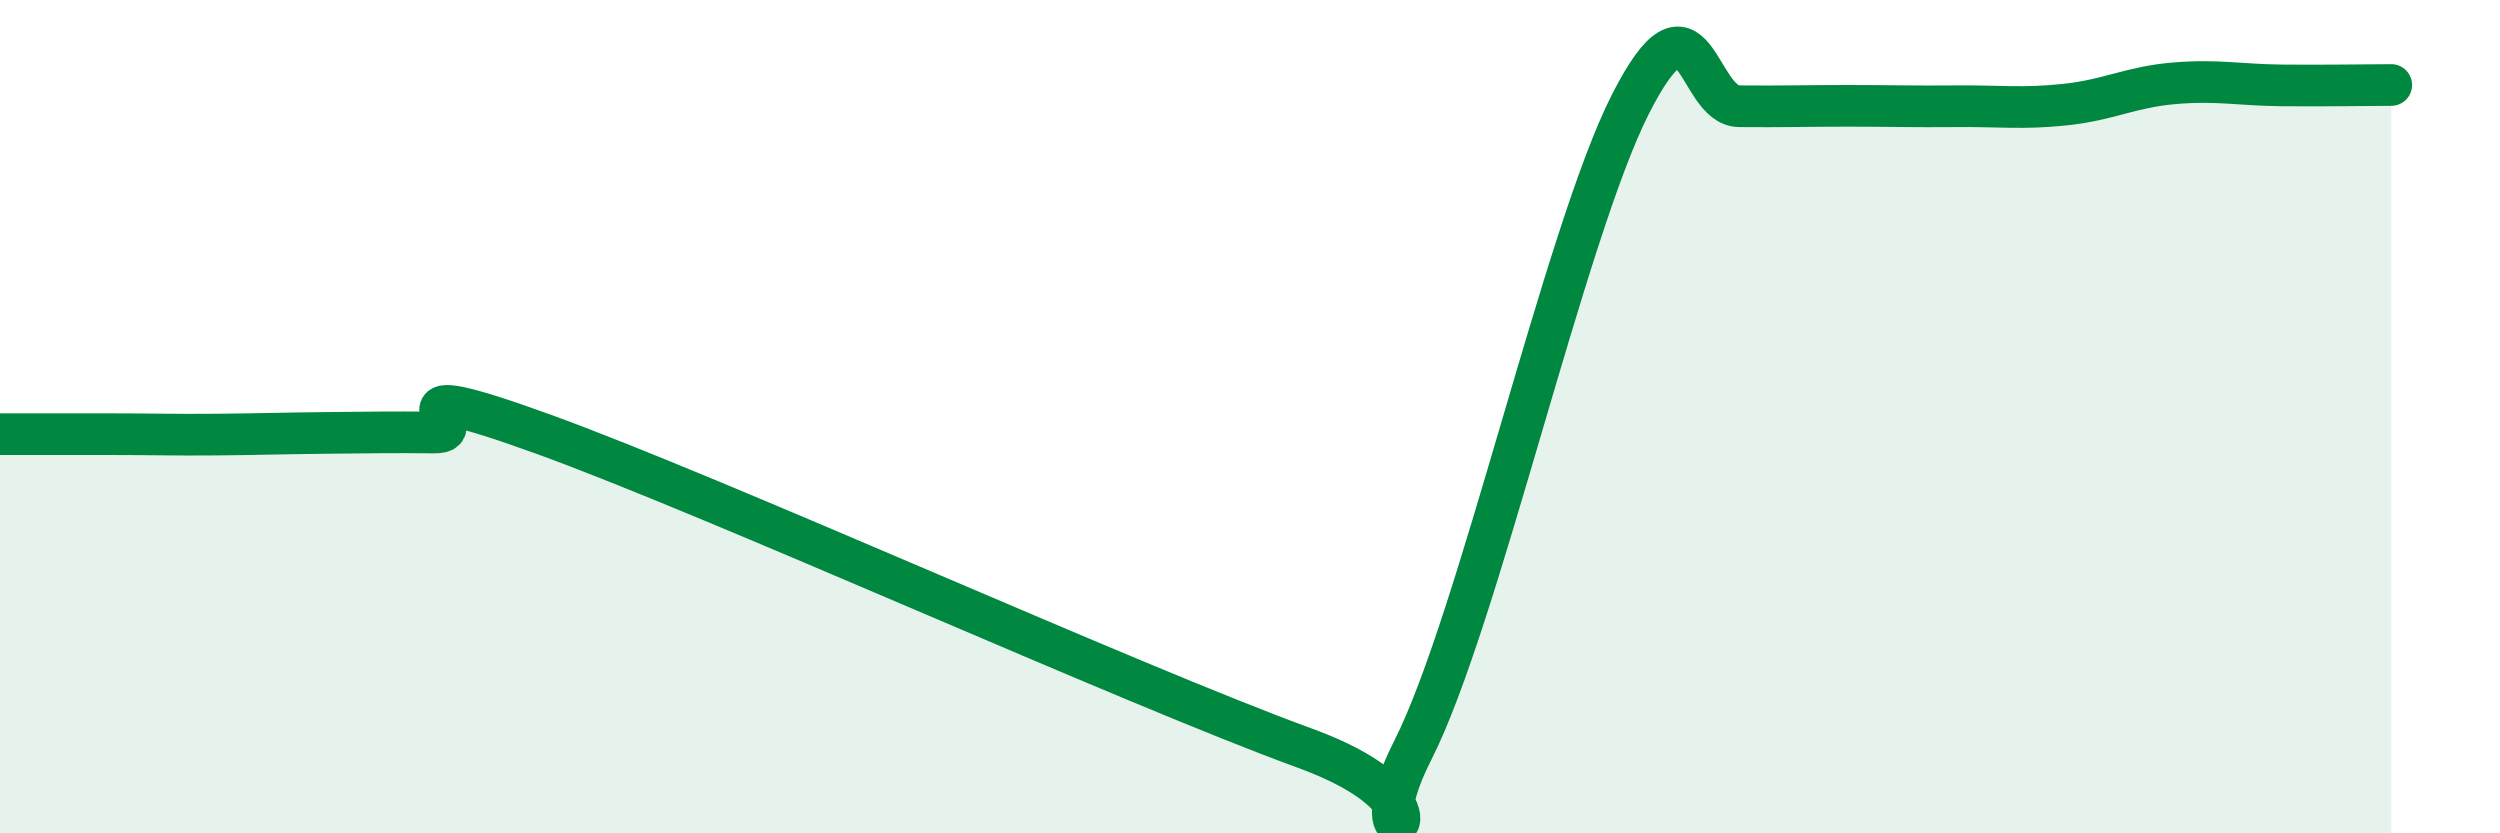
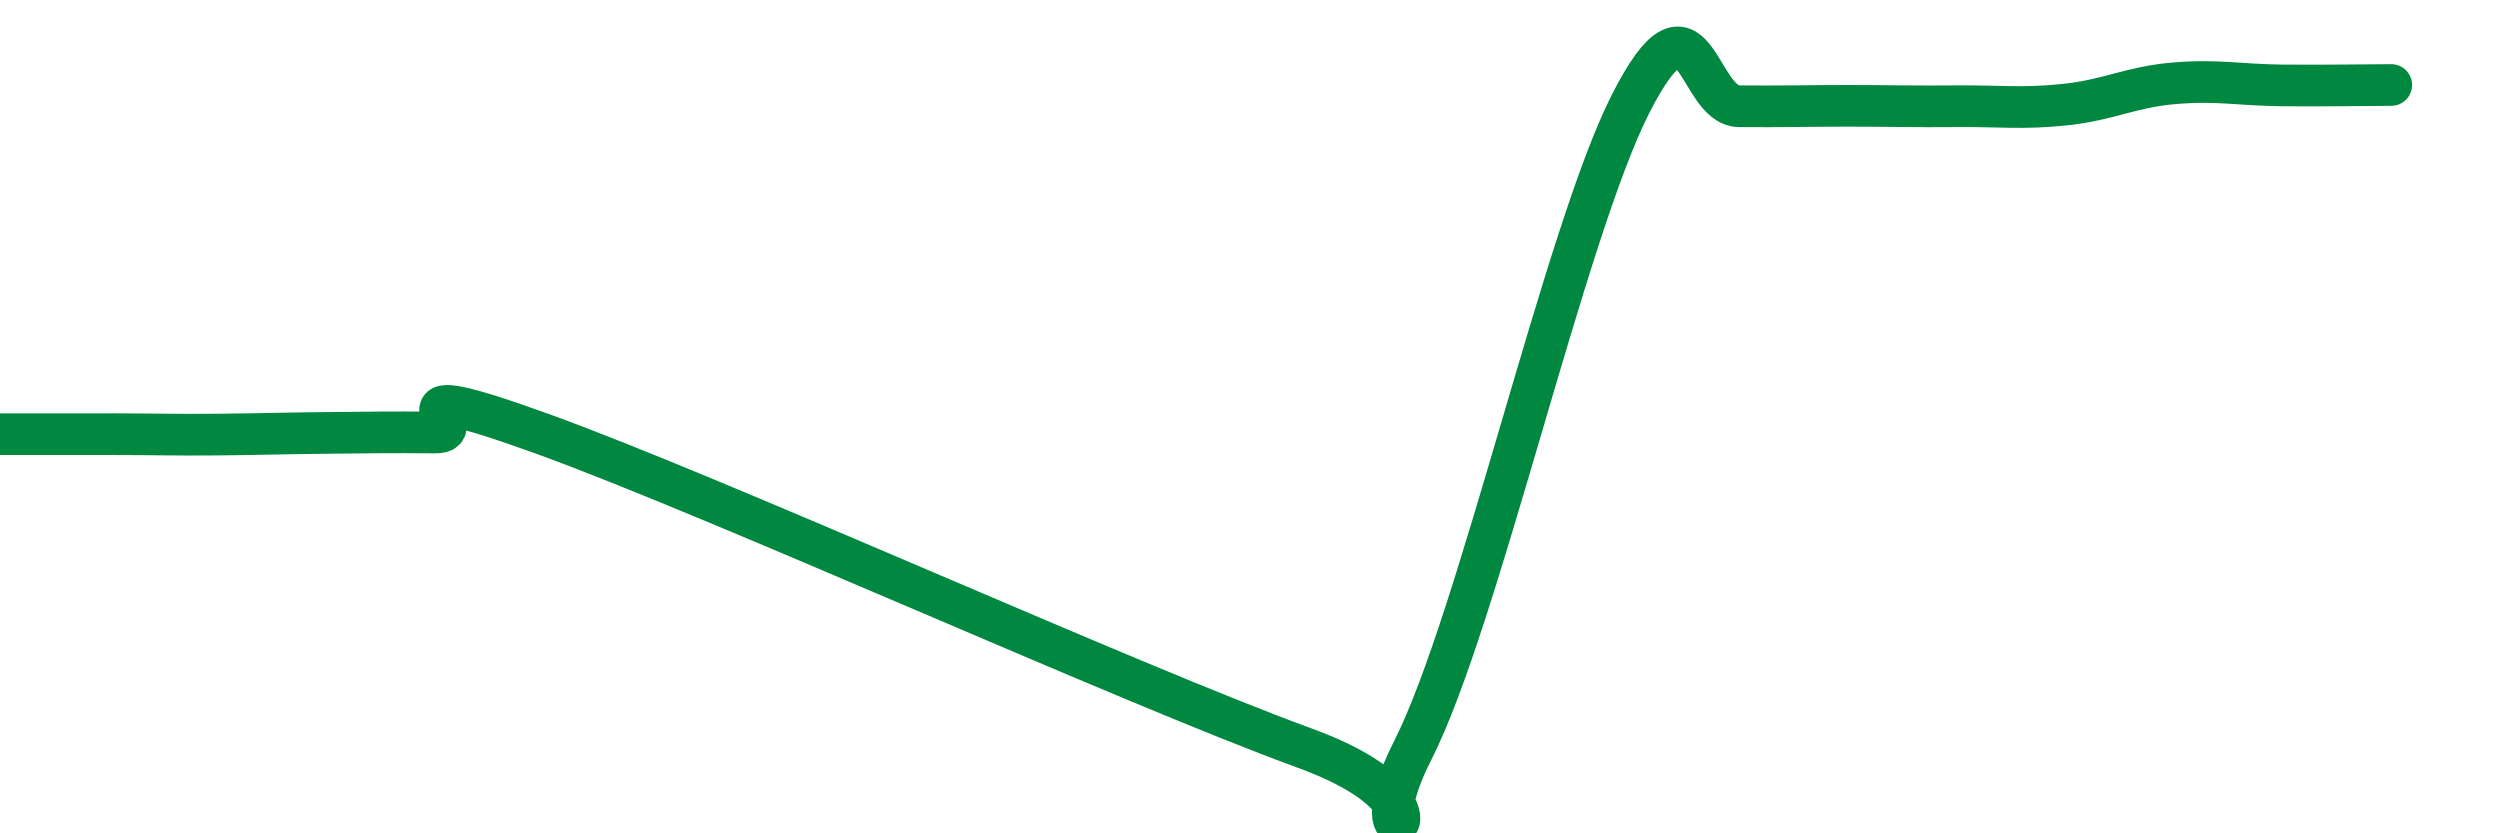
<svg xmlns="http://www.w3.org/2000/svg" width="60" height="20" viewBox="0 0 60 20">
-   <path d="M 0,10.42 C 0.52,10.42 1.57,10.42 2.61,10.42 C 3.65,10.42 4.18,10.44 5.22,10.43 C 6.26,10.42 6.79,10.4 7.83,10.39 C 8.87,10.38 9.39,10.37 10.43,10.38 C 11.47,10.39 8.87,8.91 13.04,10.42 C 17.21,11.93 27.13,16.43 31.3,17.95 C 35.47,19.47 32.34,21.09 33.91,18 C 35.48,14.91 37.56,5.59 39.13,2.5 C 40.7,-0.59 40.7,2.54 41.74,2.55 C 42.78,2.56 43.31,2.54 44.35,2.54 C 45.39,2.54 45.92,2.56 46.96,2.55 C 48,2.54 48.53,2.62 49.57,2.51 C 50.61,2.4 51.13,2.09 52.17,2 C 53.21,1.91 53.74,2.04 54.78,2.05 C 55.82,2.06 56.87,2.04 57.39,2.04L57.39 20L0 20Z" fill="#008740" opacity="0.1" stroke-linecap="round" stroke-linejoin="round" />
  <path d="M 0,10.42 C 0.52,10.42 1.57,10.42 2.61,10.42 C 3.65,10.42 4.18,10.44 5.22,10.43 C 6.26,10.42 6.79,10.4 7.83,10.39 C 8.87,10.38 9.39,10.37 10.43,10.38 C 11.47,10.39 8.87,8.91 13.04,10.42 C 17.21,11.93 27.13,16.43 31.3,17.95 C 35.47,19.47 32.34,21.09 33.91,18 C 35.48,14.91 37.56,5.59 39.13,2.5 C 40.7,-0.59 40.7,2.54 41.74,2.55 C 42.78,2.56 43.31,2.54 44.35,2.54 C 45.39,2.54 45.92,2.56 46.96,2.55 C 48,2.54 48.53,2.62 49.57,2.51 C 50.61,2.4 51.13,2.09 52.17,2 C 53.21,1.91 53.74,2.04 54.78,2.05 C 55.82,2.06 56.87,2.04 57.39,2.04" stroke="#008740" stroke-width="1" fill="none" stroke-linecap="round" stroke-linejoin="round" />
</svg>